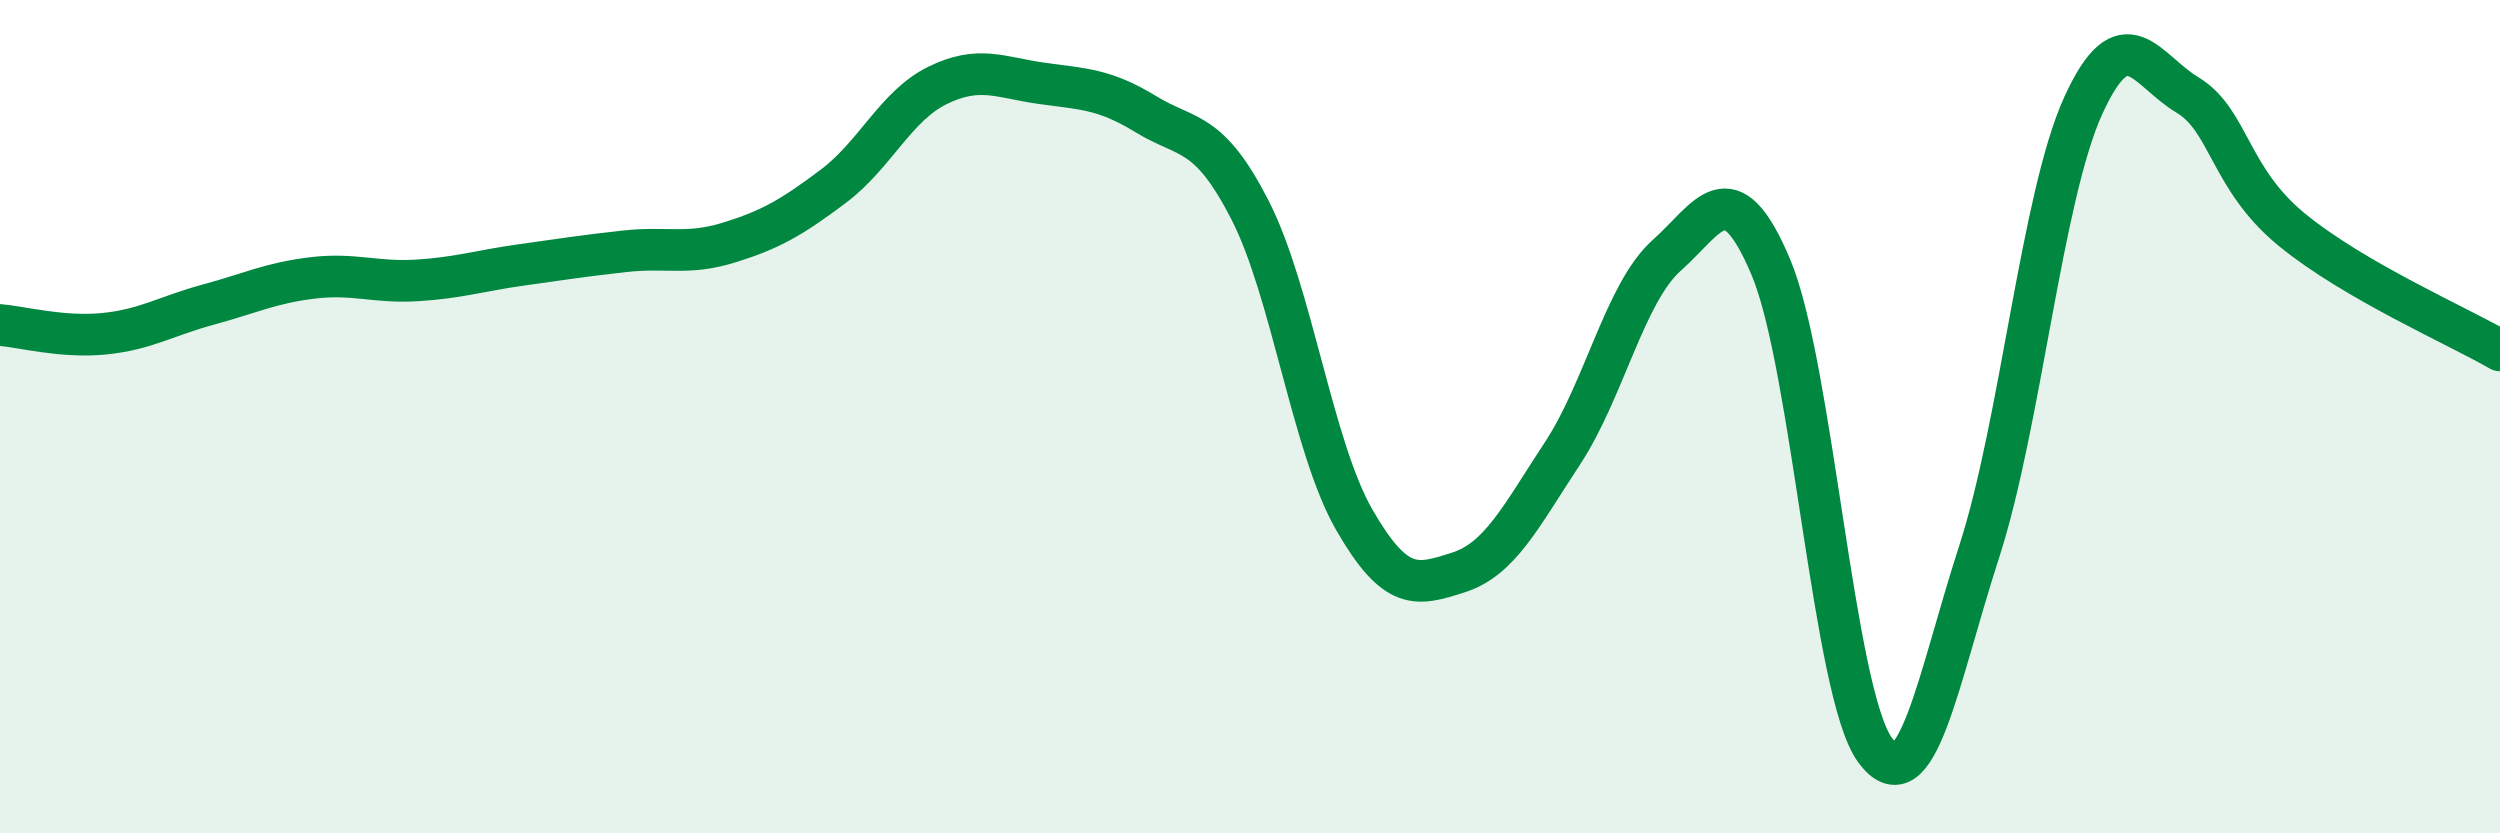
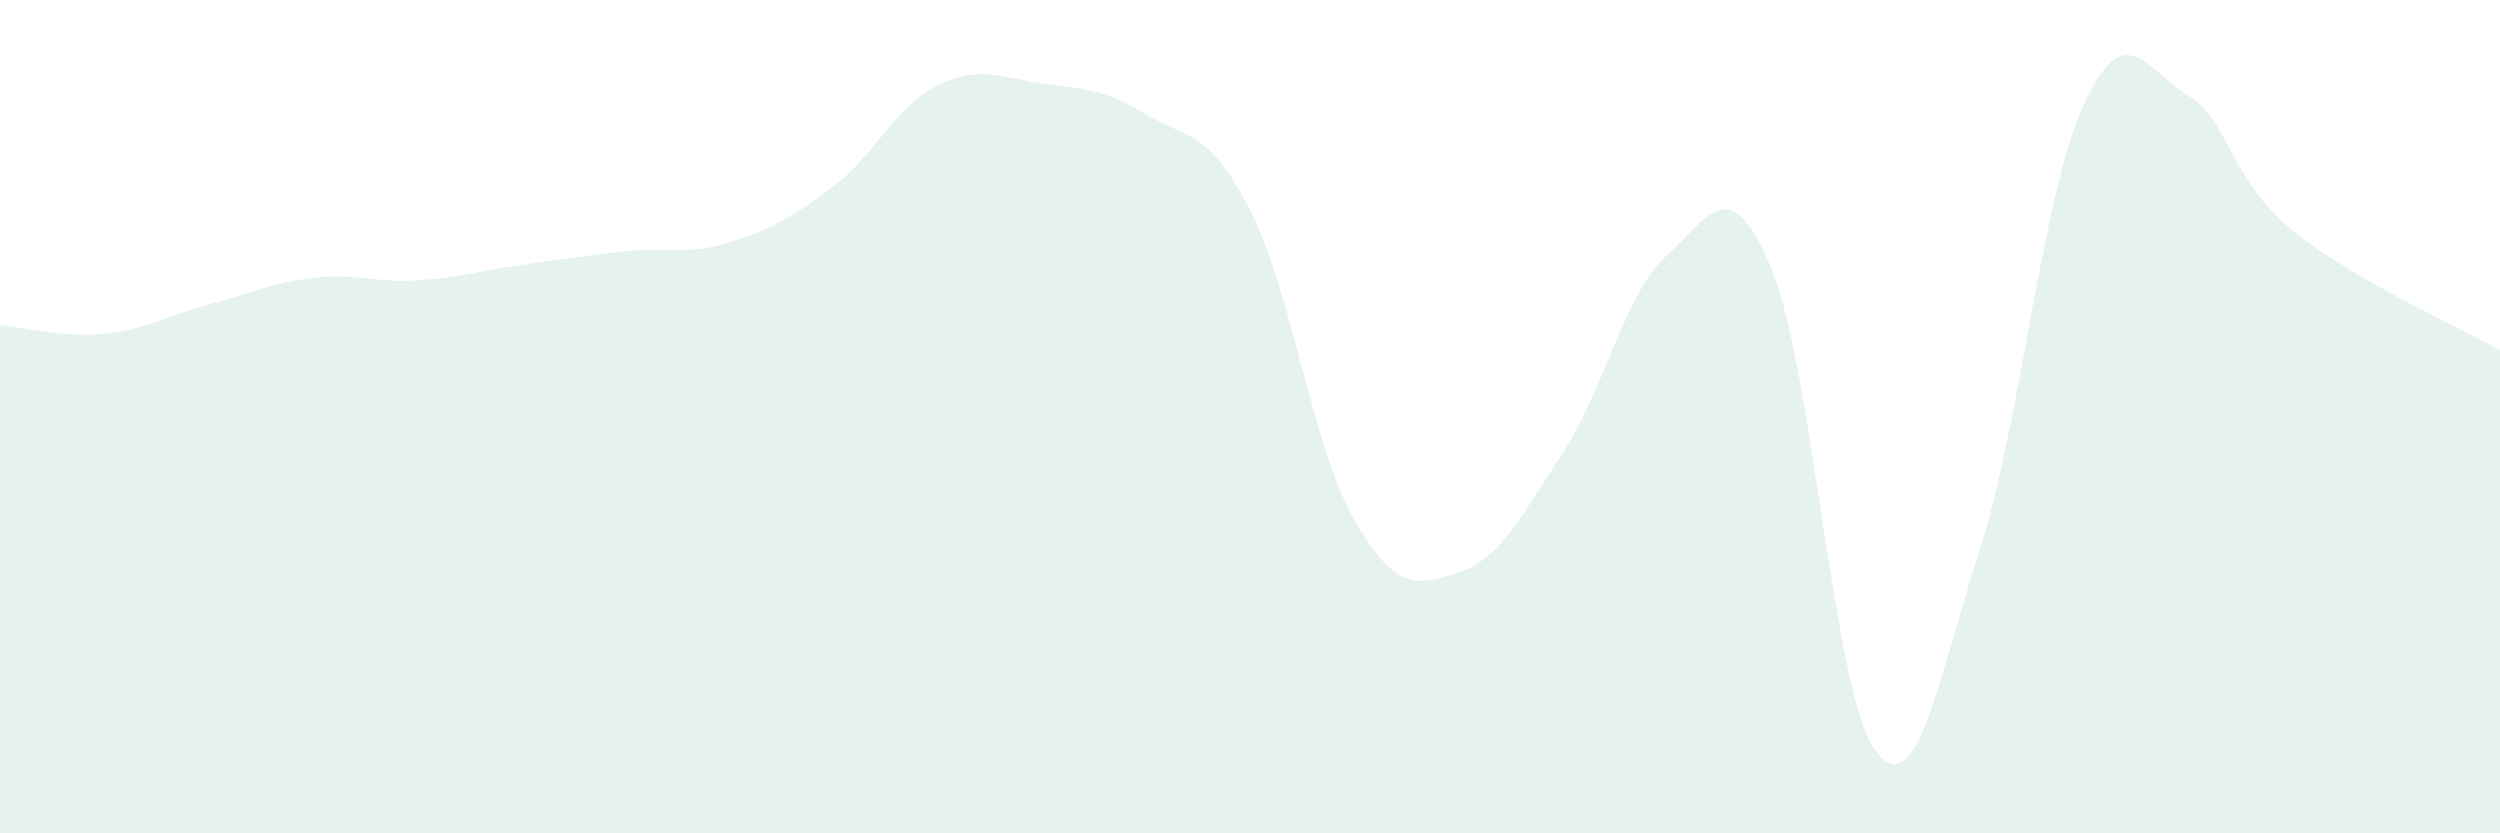
<svg xmlns="http://www.w3.org/2000/svg" width="60" height="20" viewBox="0 0 60 20">
  <path d="M 0,7.8 C 0.5,7.84 1.5,8.11 2.5,8.01 C 3.5,7.91 4,7.58 5,7.31 C 6,7.04 6.5,6.79 7.5,6.67 C 8.5,6.55 9,6.79 10,6.73 C 11,6.67 11.5,6.5 12.5,6.36 C 13.5,6.22 14,6.14 15,6.03 C 16,5.92 16.5,6.13 17.5,5.82 C 18.5,5.51 19,5.22 20,4.47 C 21,3.72 21.5,2.54 22.5,2.05 C 23.5,1.56 24,1.86 25,2 C 26,2.14 26.5,2.13 27.5,2.74 C 28.5,3.35 29,3.09 30,5.04 C 31,6.99 31.5,10.73 32.5,12.47 C 33.5,14.21 34,14.06 35,13.74 C 36,13.42 36.5,12.4 37.5,10.88 C 38.5,9.36 39,7.02 40,6.13 C 41,5.24 41.5,4.04 42.5,6.41 C 43.5,8.78 44,16.63 45,18 C 46,19.37 46.5,16.33 47.5,13.24 C 48.5,10.15 49,4.72 50,2.53 C 51,0.34 51.5,1.68 52.5,2.28 C 53.5,2.88 53.5,4.28 55,5.51 C 56.5,6.74 59,7.83 60,8.41L60 20L0 20Z" fill="#008740" opacity="0.1" stroke-linecap="round" stroke-linejoin="round" />
-   <path d="M 0,7.8 C 0.5,7.84 1.5,8.11 2.5,8.01 C 3.5,7.91 4,7.58 5,7.31 C 6,7.04 6.5,6.79 7.5,6.67 C 8.5,6.55 9,6.79 10,6.73 C 11,6.67 11.5,6.5 12.5,6.36 C 13.5,6.22 14,6.14 15,6.03 C 16,5.92 16.5,6.13 17.5,5.82 C 18.5,5.51 19,5.22 20,4.47 C 21,3.72 21.5,2.54 22.5,2.05 C 23.5,1.56 24,1.86 25,2 C 26,2.14 26.5,2.13 27.5,2.74 C 28.5,3.35 29,3.09 30,5.04 C 31,6.99 31.5,10.73 32.5,12.47 C 33.5,14.21 34,14.06 35,13.74 C 36,13.42 36.5,12.4 37.5,10.88 C 38.5,9.36 39,7.02 40,6.13 C 41,5.24 41.5,4.04 42.5,6.41 C 43.5,8.78 44,16.63 45,18 C 46,19.37 46.5,16.33 47.5,13.24 C 48.5,10.15 49,4.72 50,2.53 C 51,0.34 51.5,1.68 52.5,2.28 C 53.5,2.88 53.5,4.28 55,5.51 C 56.5,6.74 59,7.83 60,8.41" stroke="#008740" stroke-width="1" fill="none" stroke-linecap="round" stroke-linejoin="round" />
</svg>